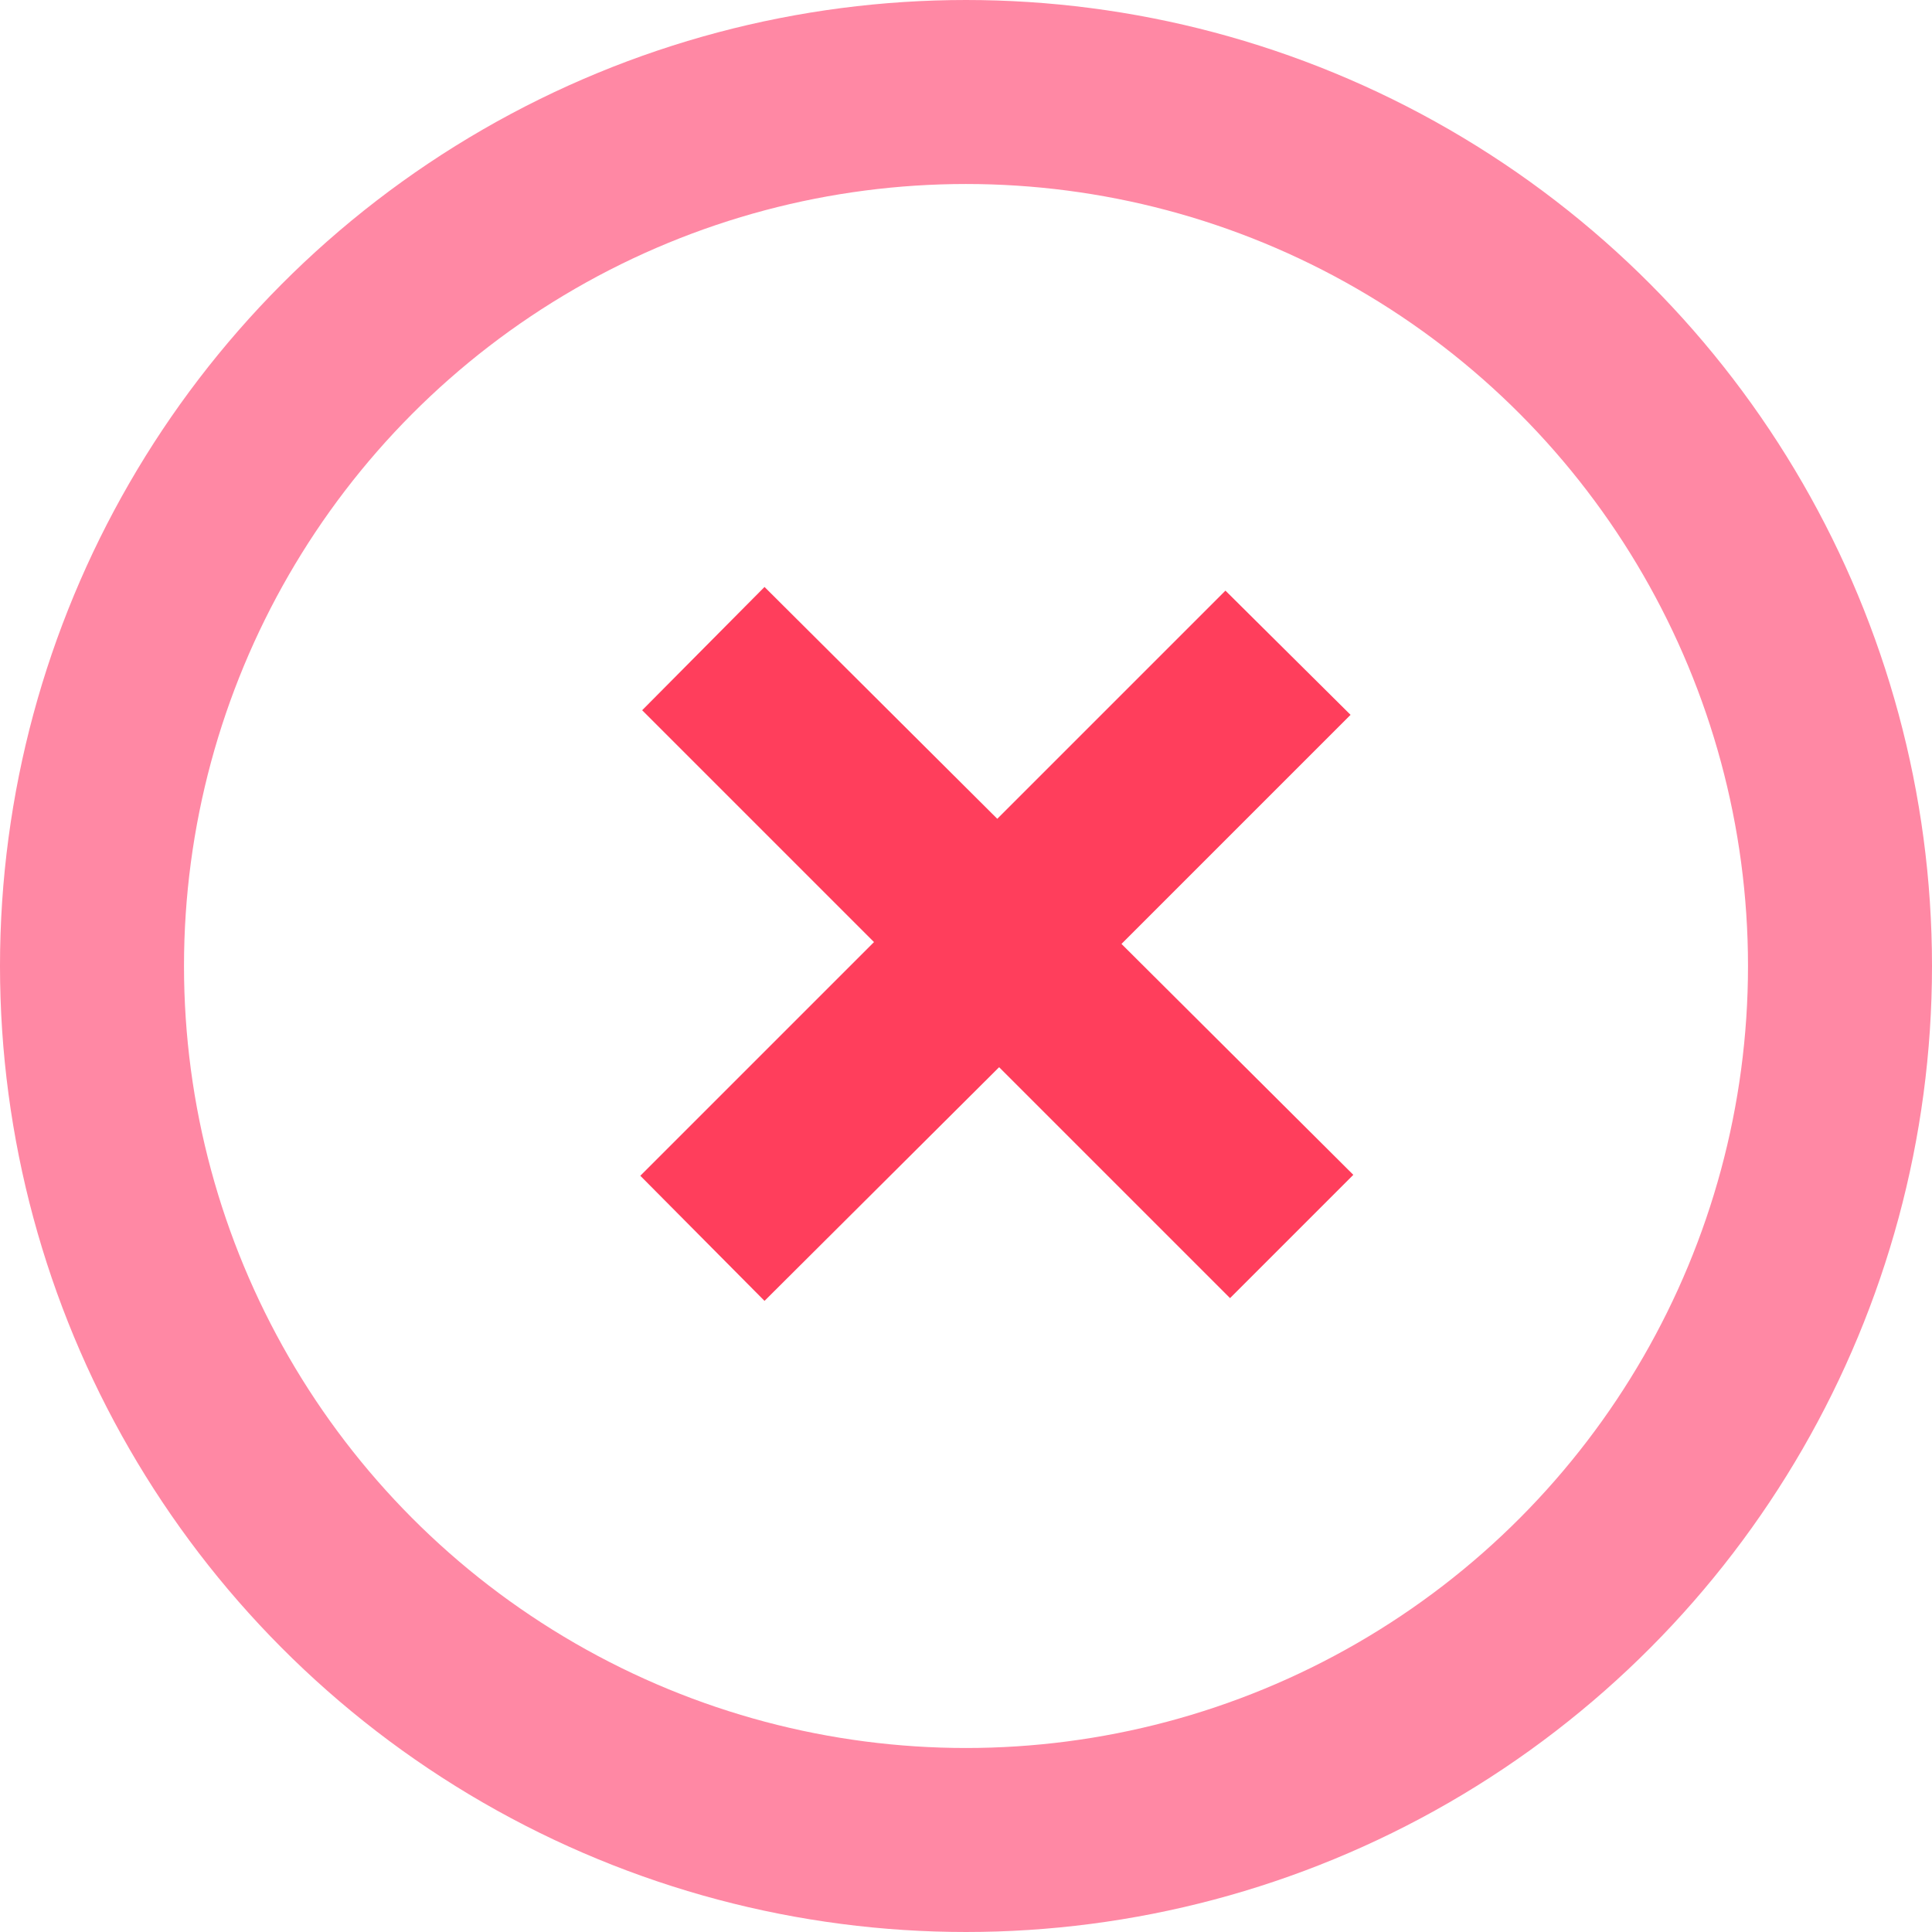
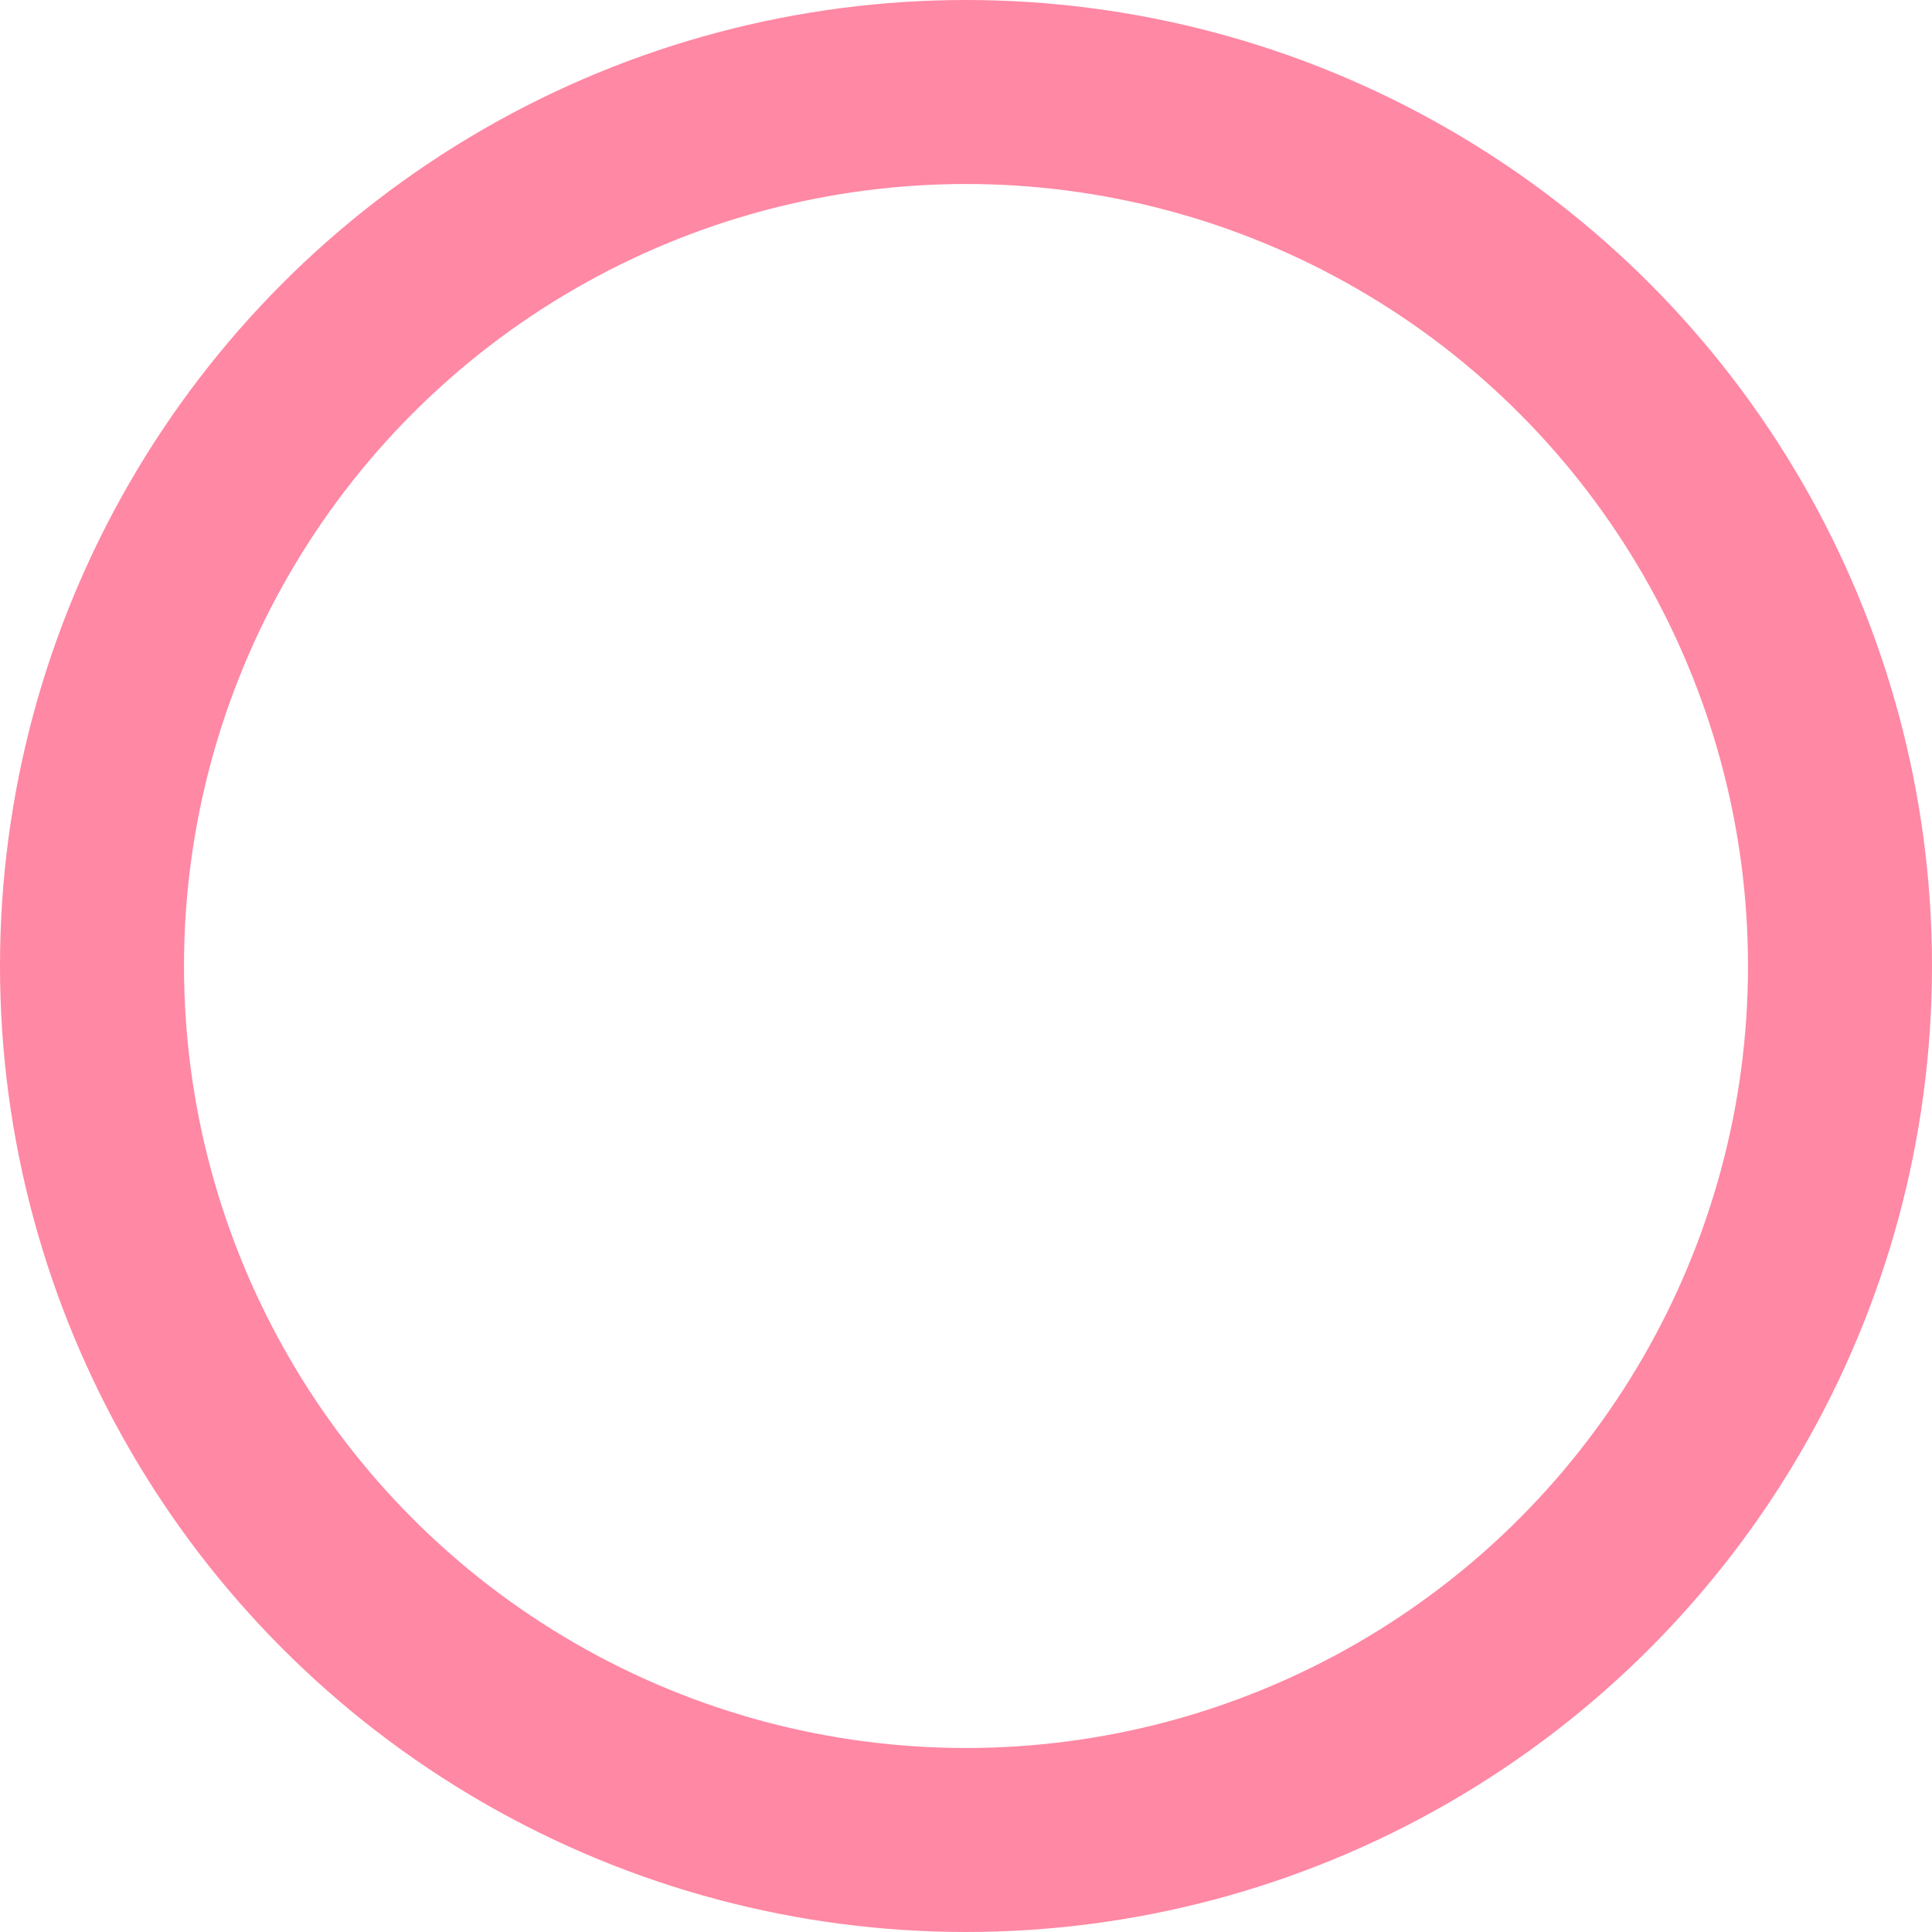
<svg xmlns="http://www.w3.org/2000/svg" id="Layer_1" data-name="Layer 1" viewBox="0 0 21 21">
  <defs>
    <style>.cls-1,.cls-2{fill:none;}.cls-2{stroke:#ff88a4;stroke-width:2px;}.cls-3{fill:#ff3e5c;}</style>
  </defs>
-   <circle class="cls-1" cx="10.5" cy="10.26" r="10.5" />
  <circle class="cls-2" cx="10.5" cy="10.5" r="9.5" />
-   <polygon class="cls-3" points="13.32 6.42 10.84 8.9 8.31 6.38 6.98 7.72 9.5 10.24 6.96 12.78 8.31 14.14 10.86 11.6 13.37 14.11 14.71 12.77 12.19 10.26 14.68 7.77 13.32 6.42" />
</svg>